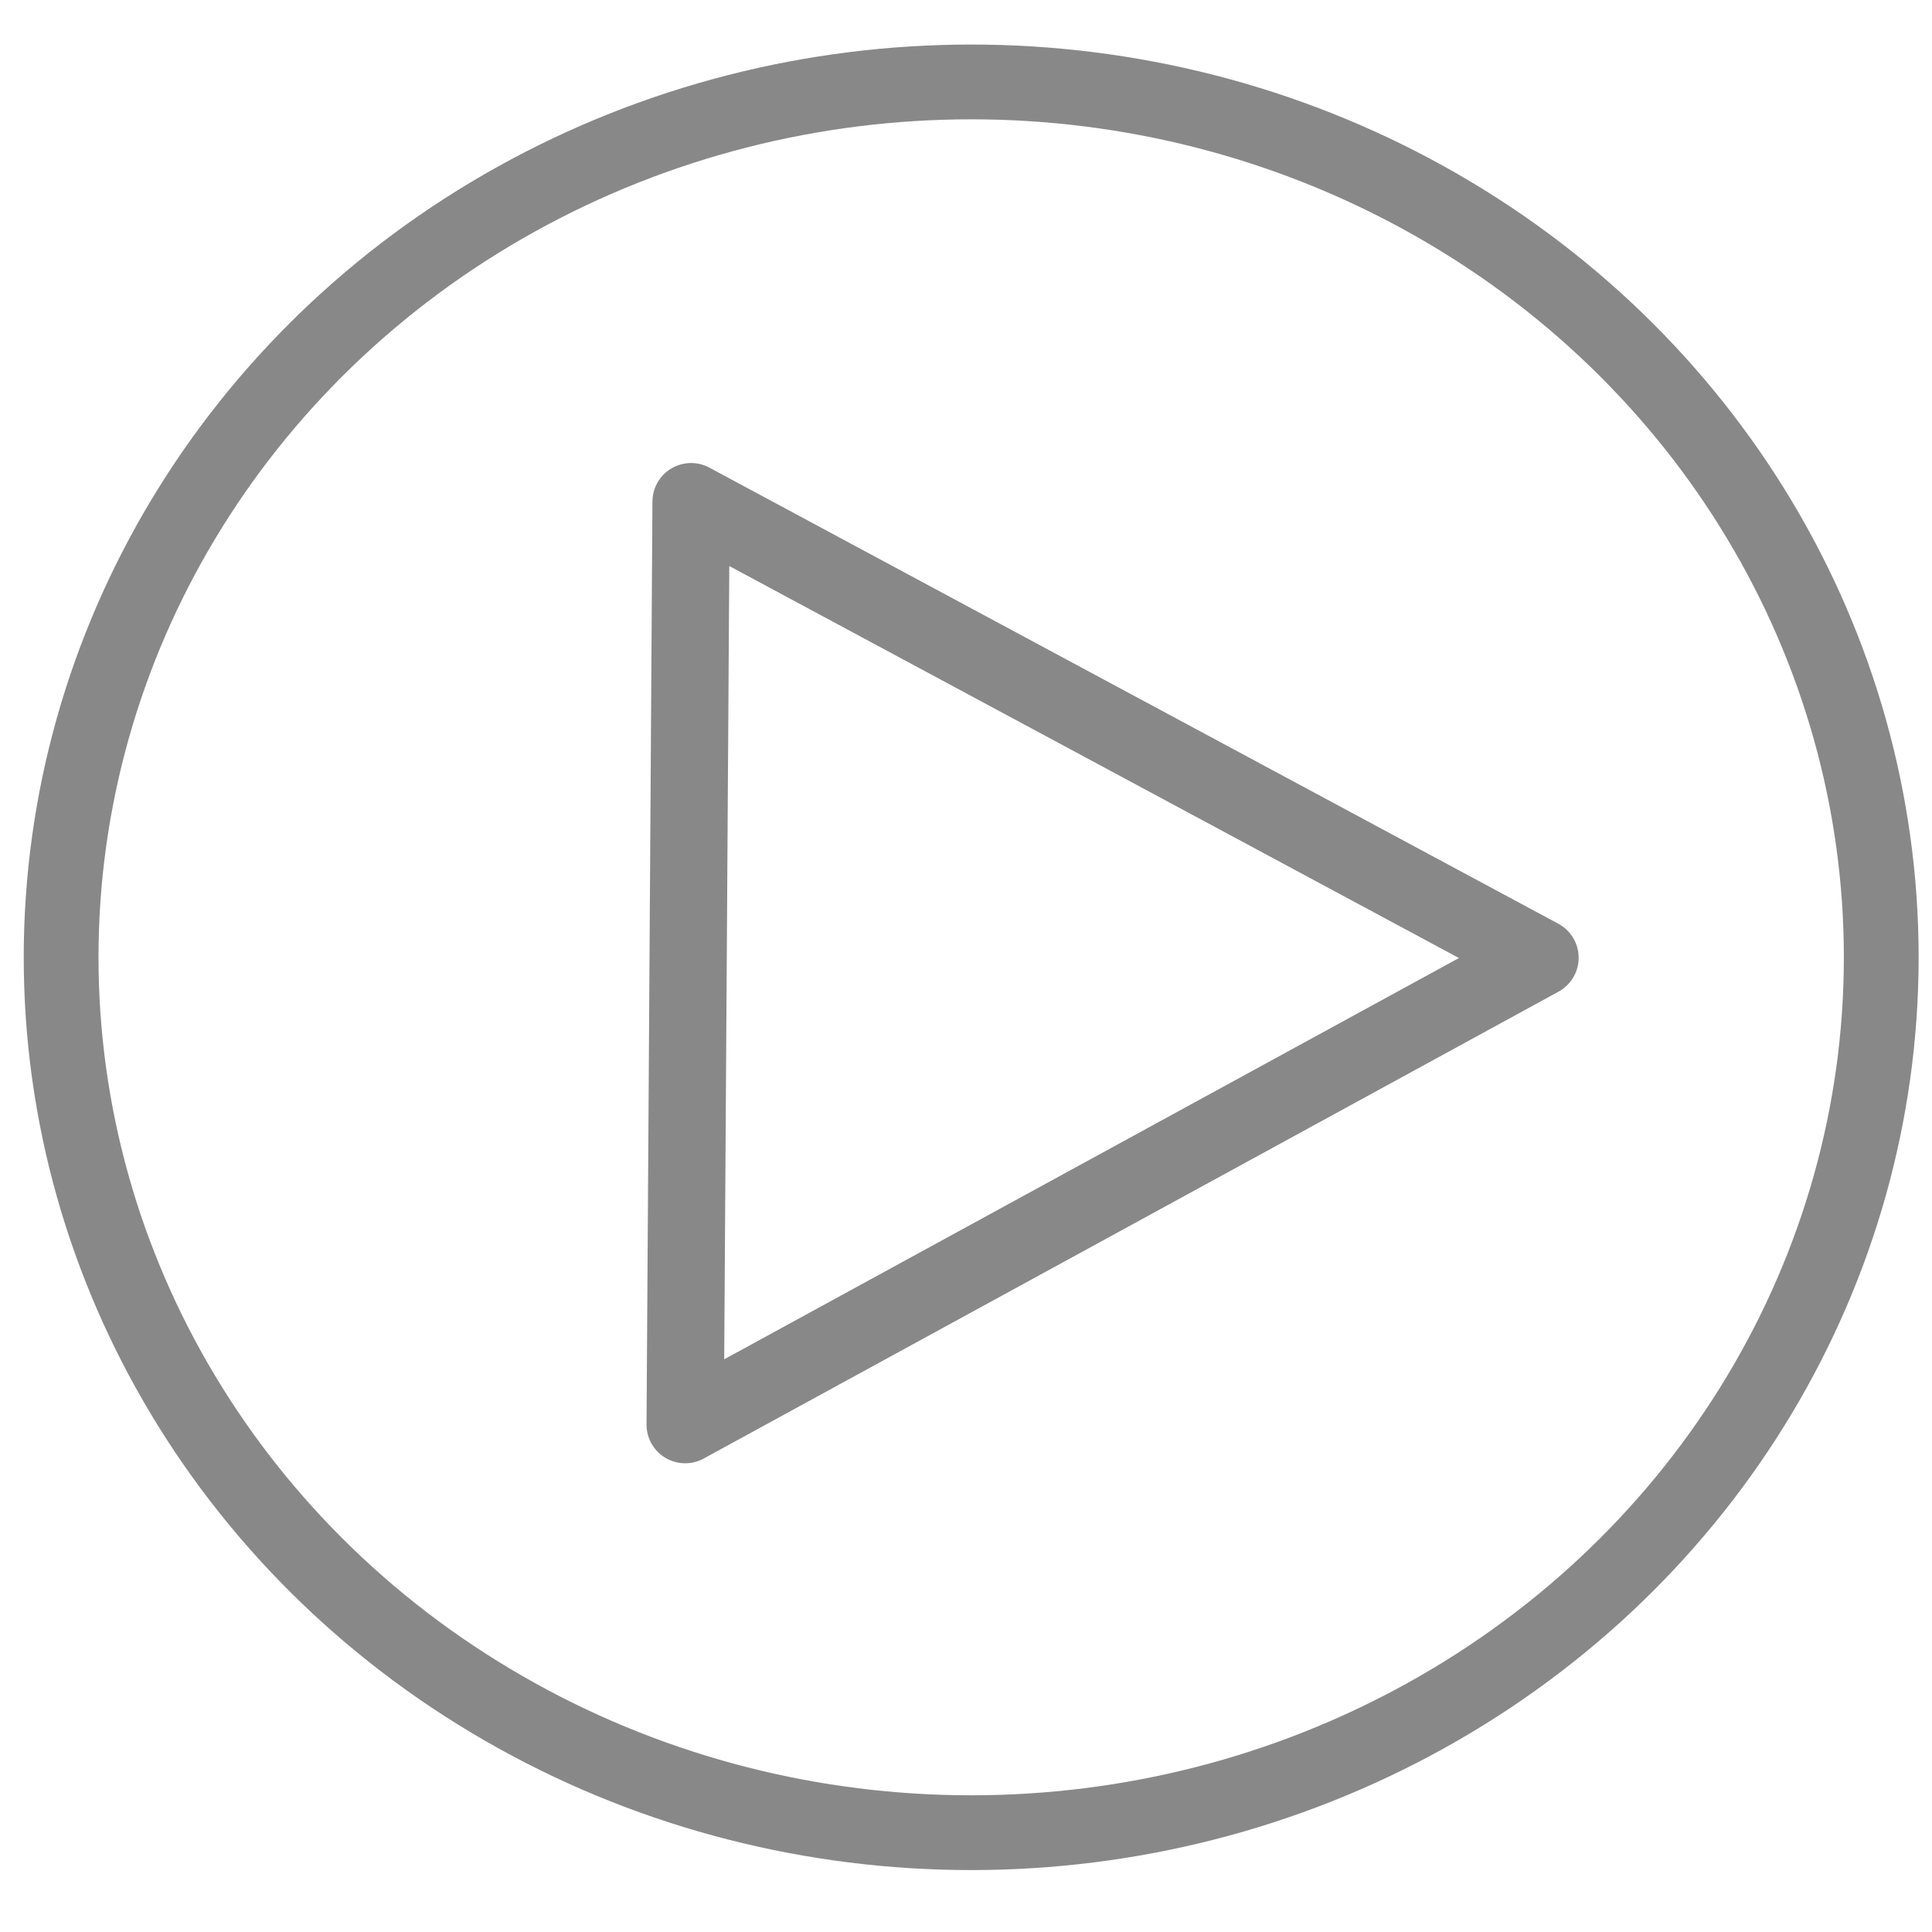
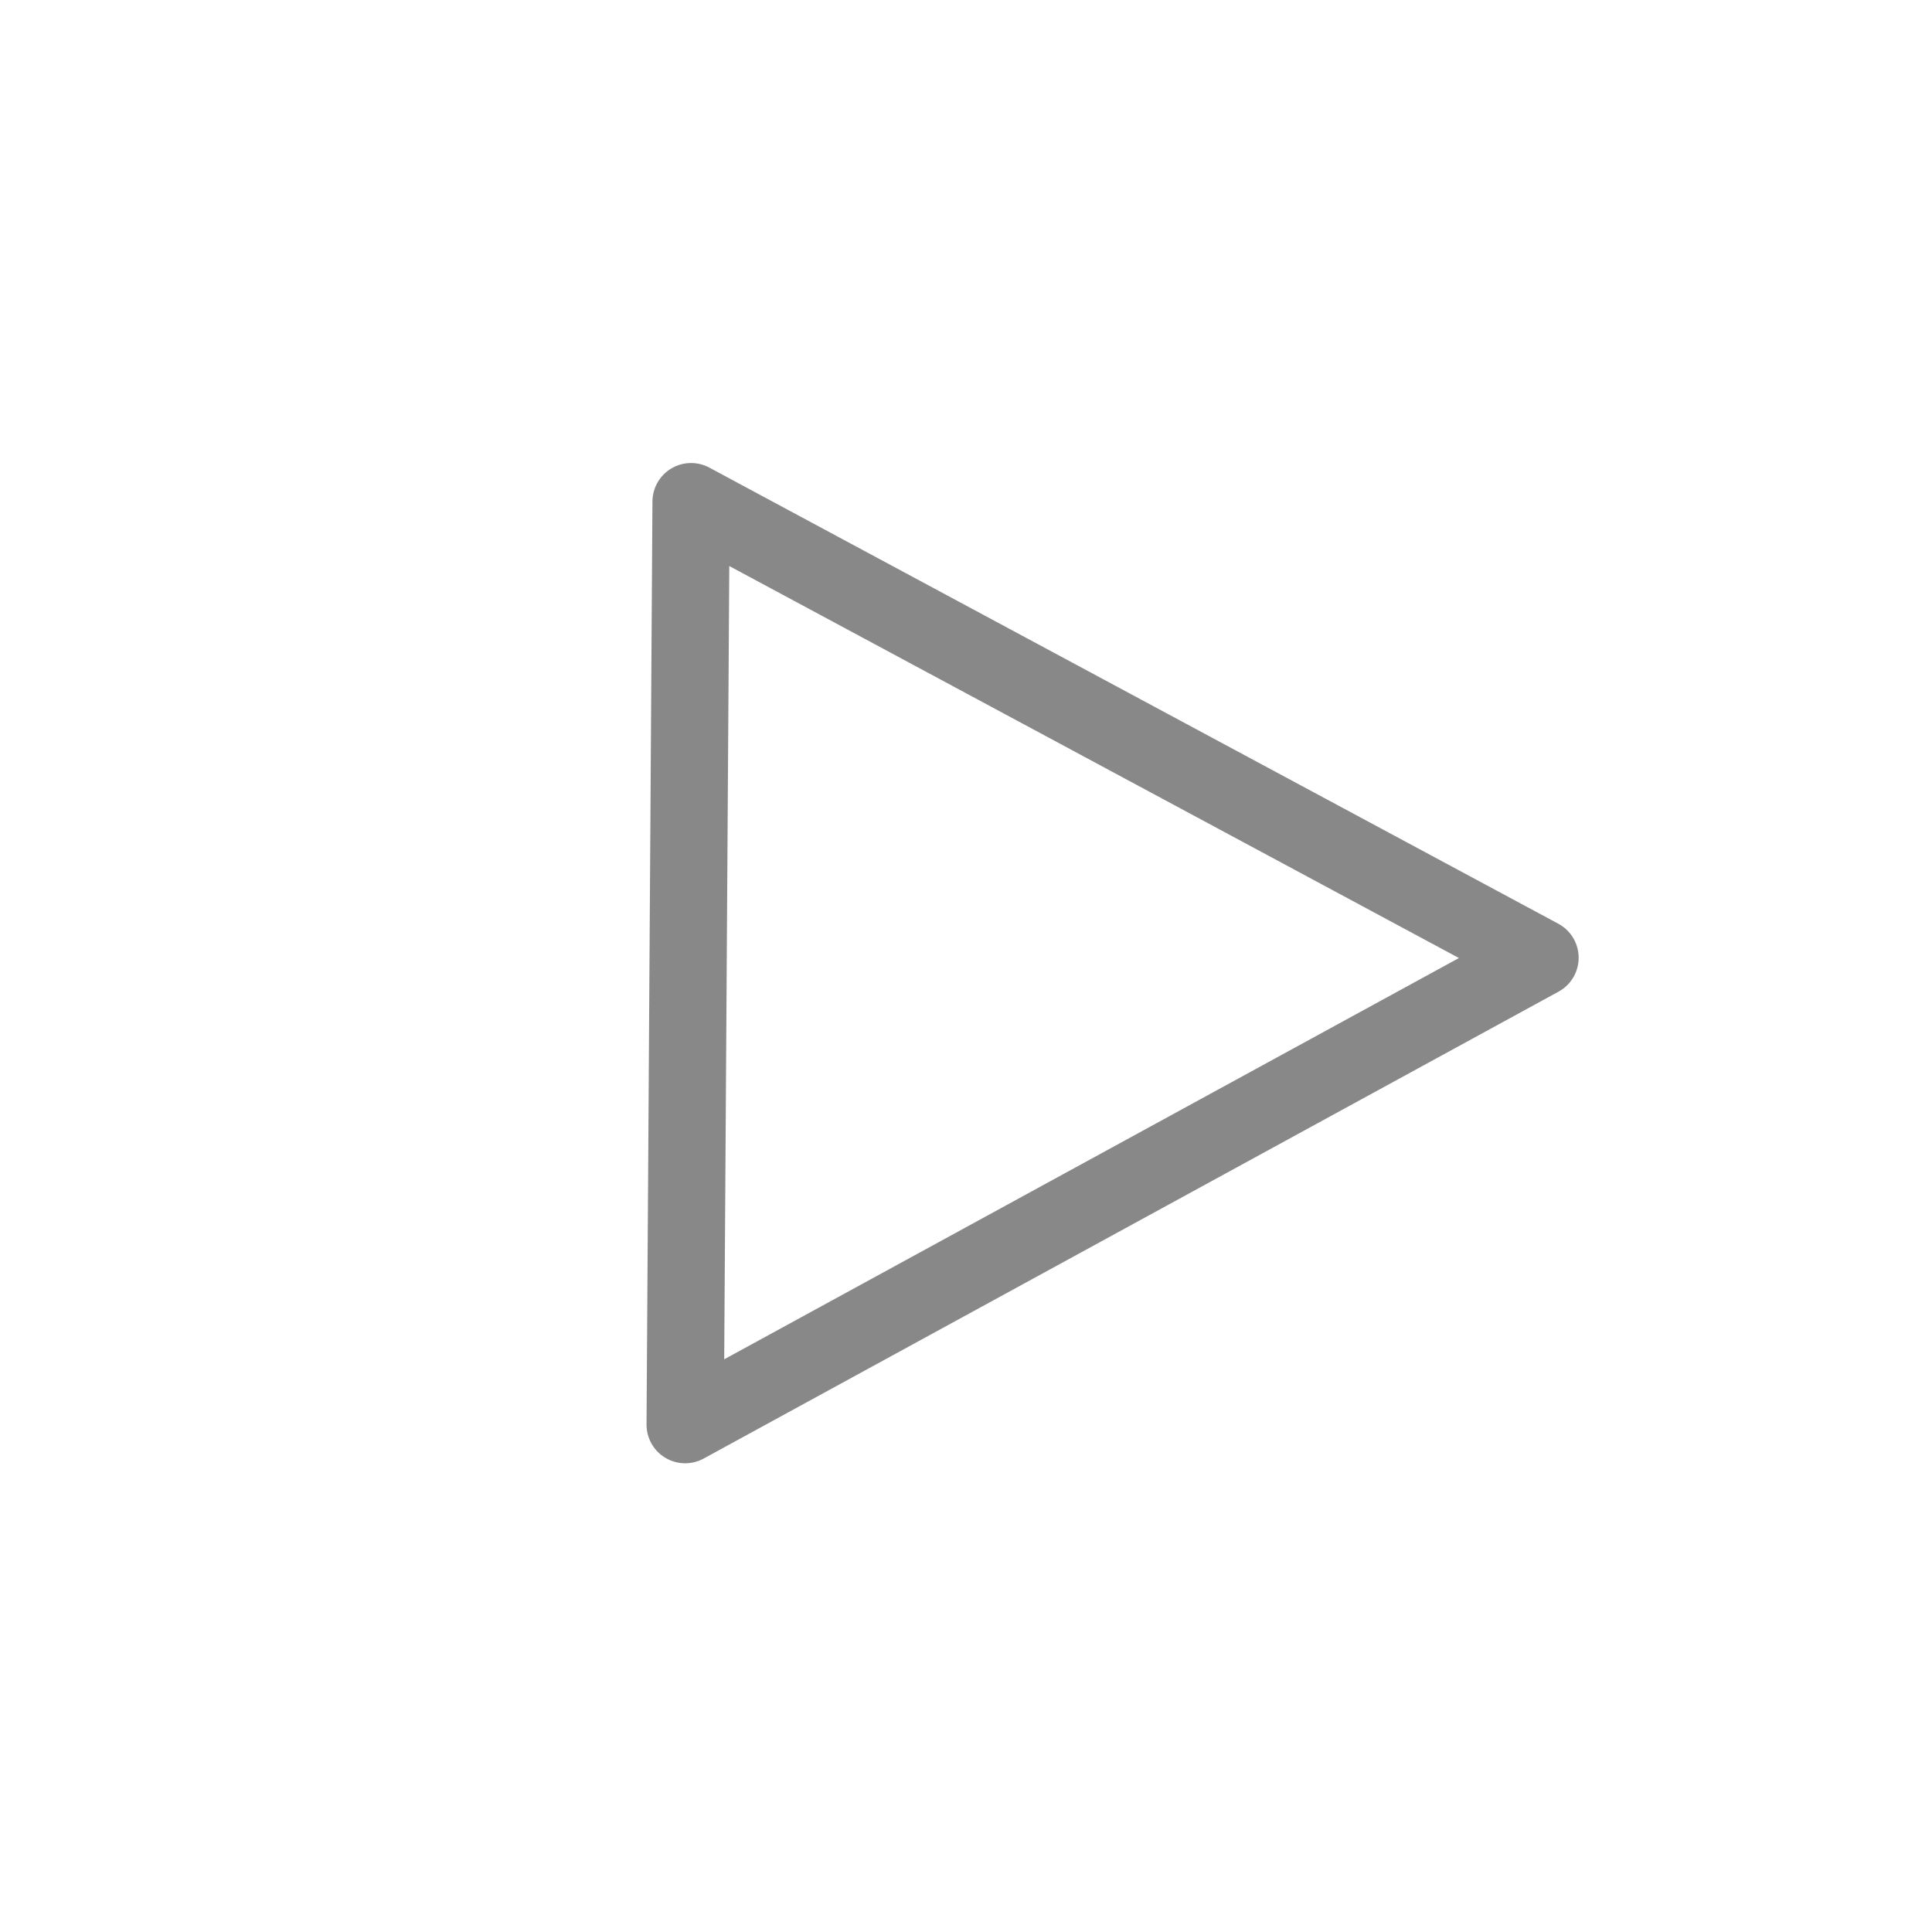
<svg xmlns="http://www.w3.org/2000/svg" width="100" height="100" viewBox="0 0 26.458 26.458">
  <g fill="none" stroke="#888" stroke-linecap="round">
-     <ellipse cx="13.3" cy="13.11" rx="12.463" ry="11.988" stroke-width="1.024" paint-order="stroke fill markers" />
    <path d="M9.464 6.87l-.081 12.64 11.707-6.394z" stroke-linejoin="round" stroke-width="1.058" />
  </g>
</svg>